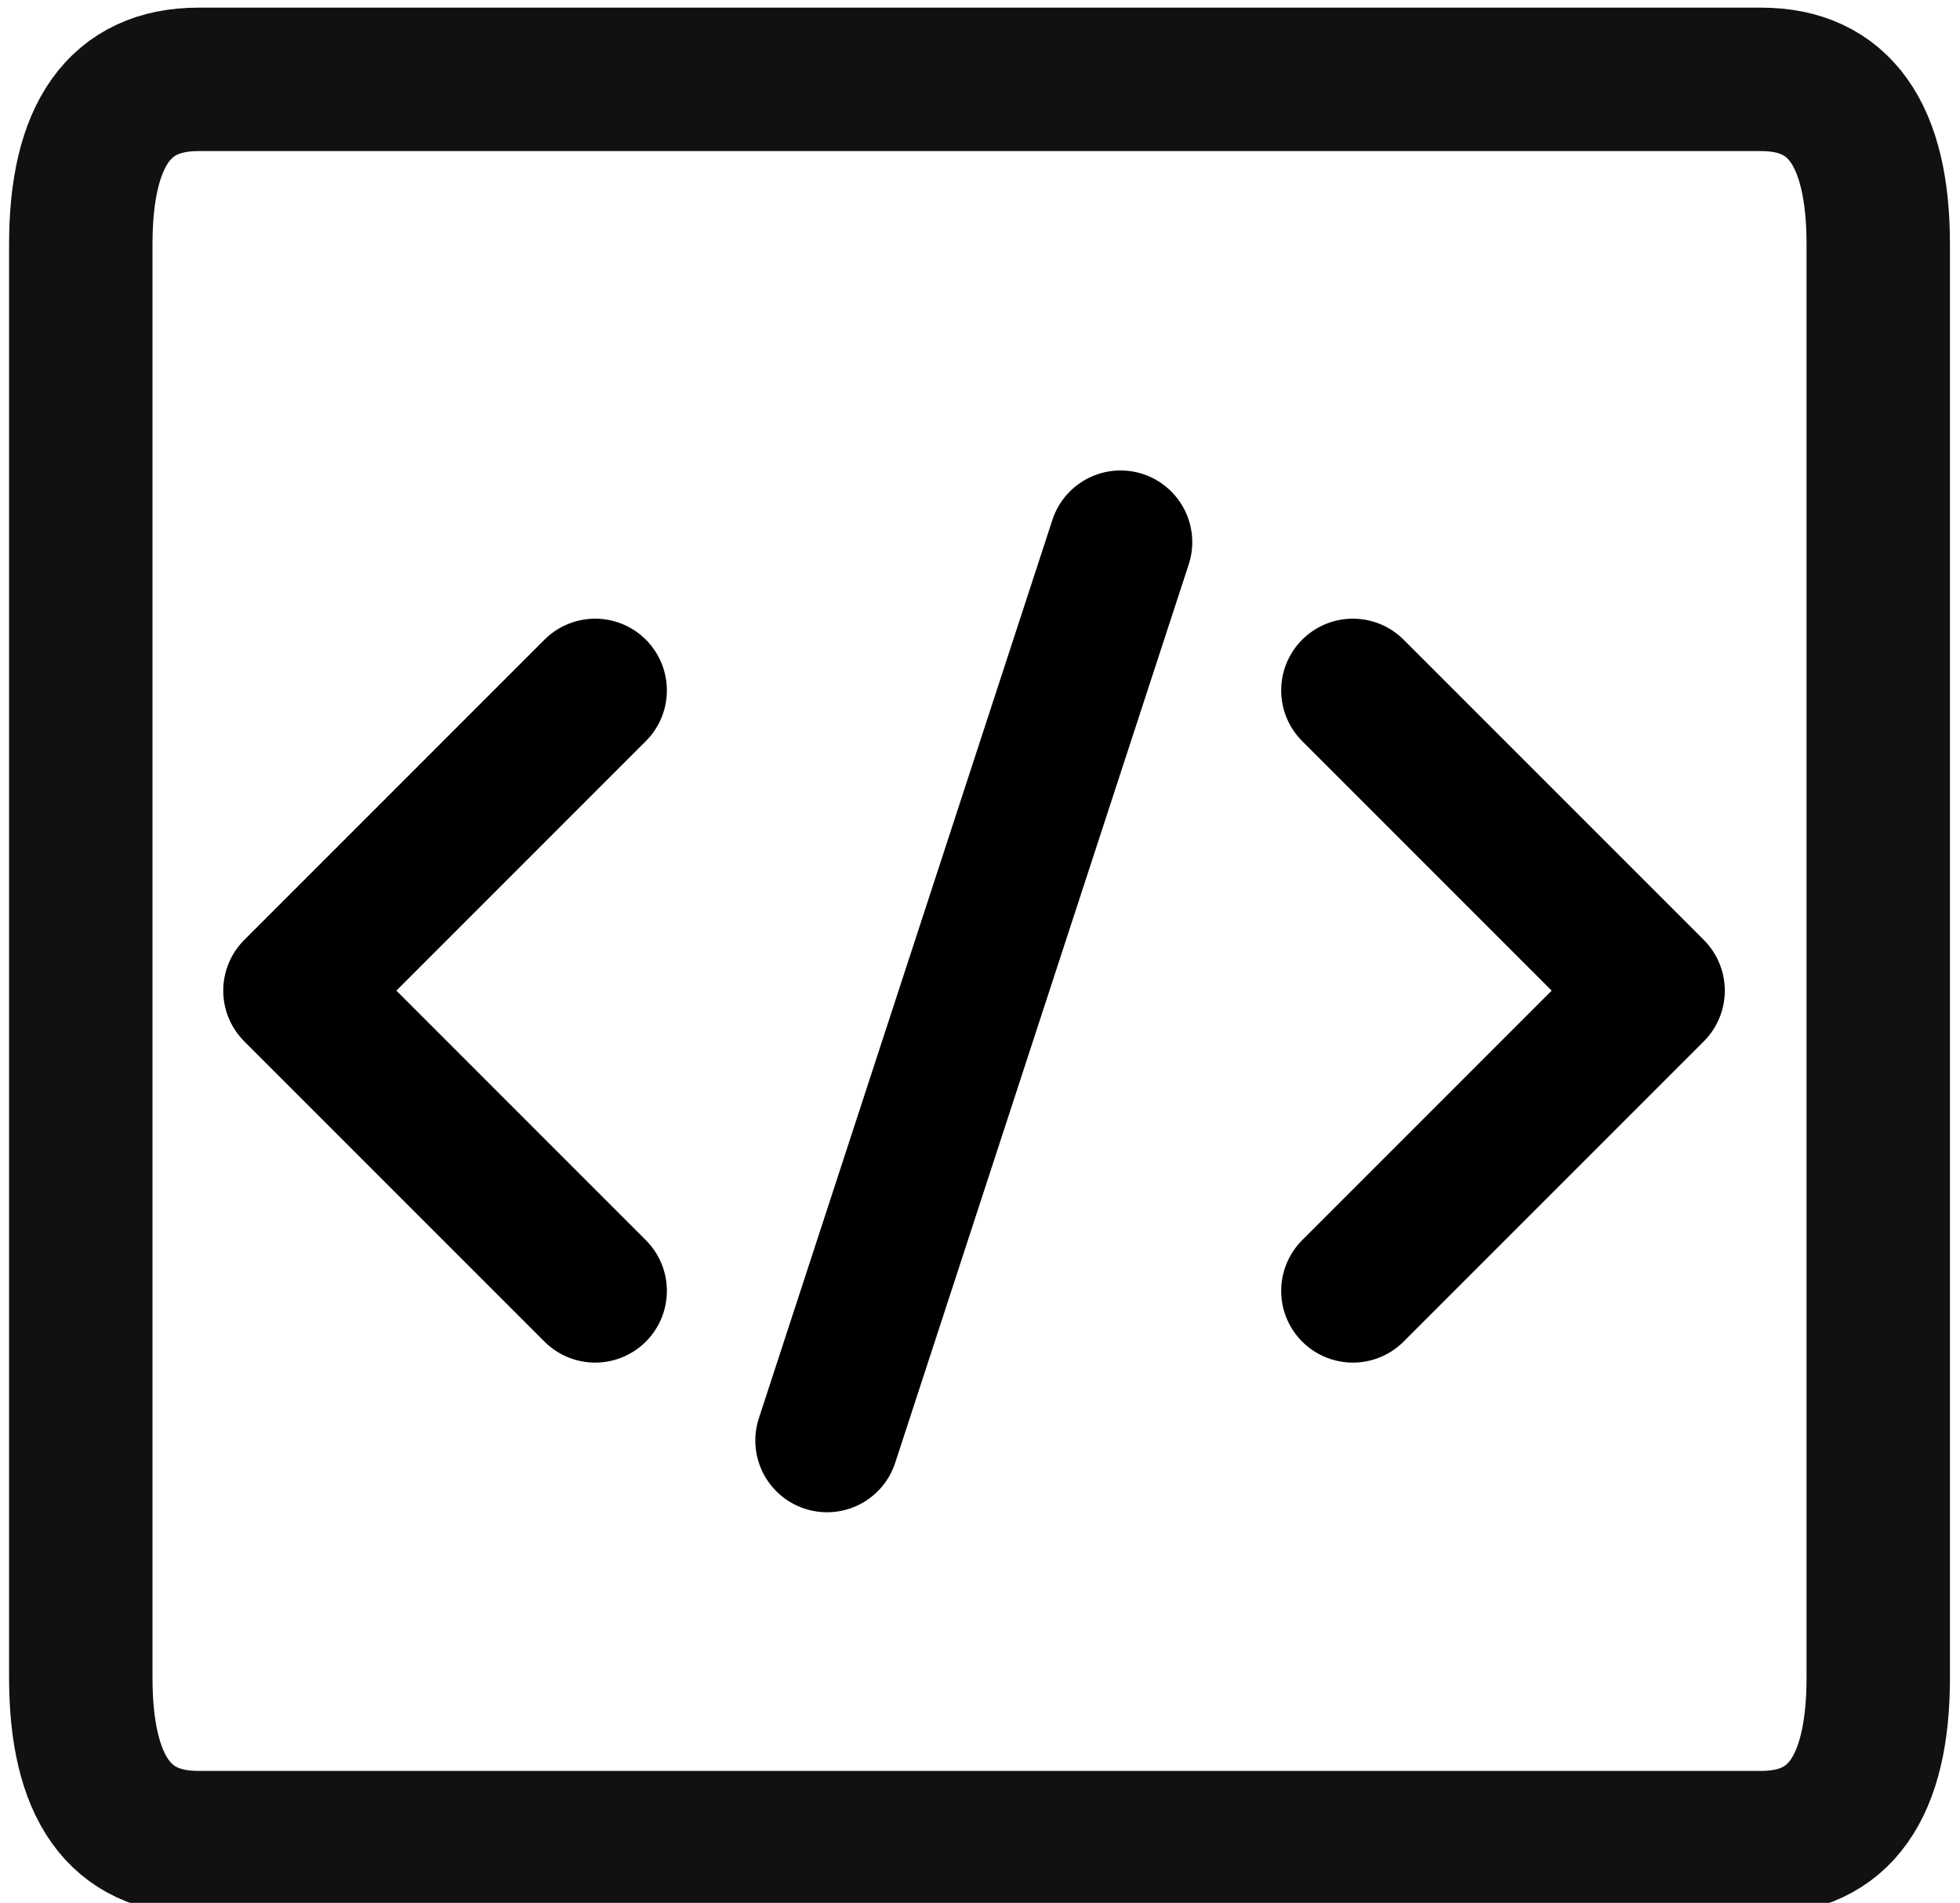
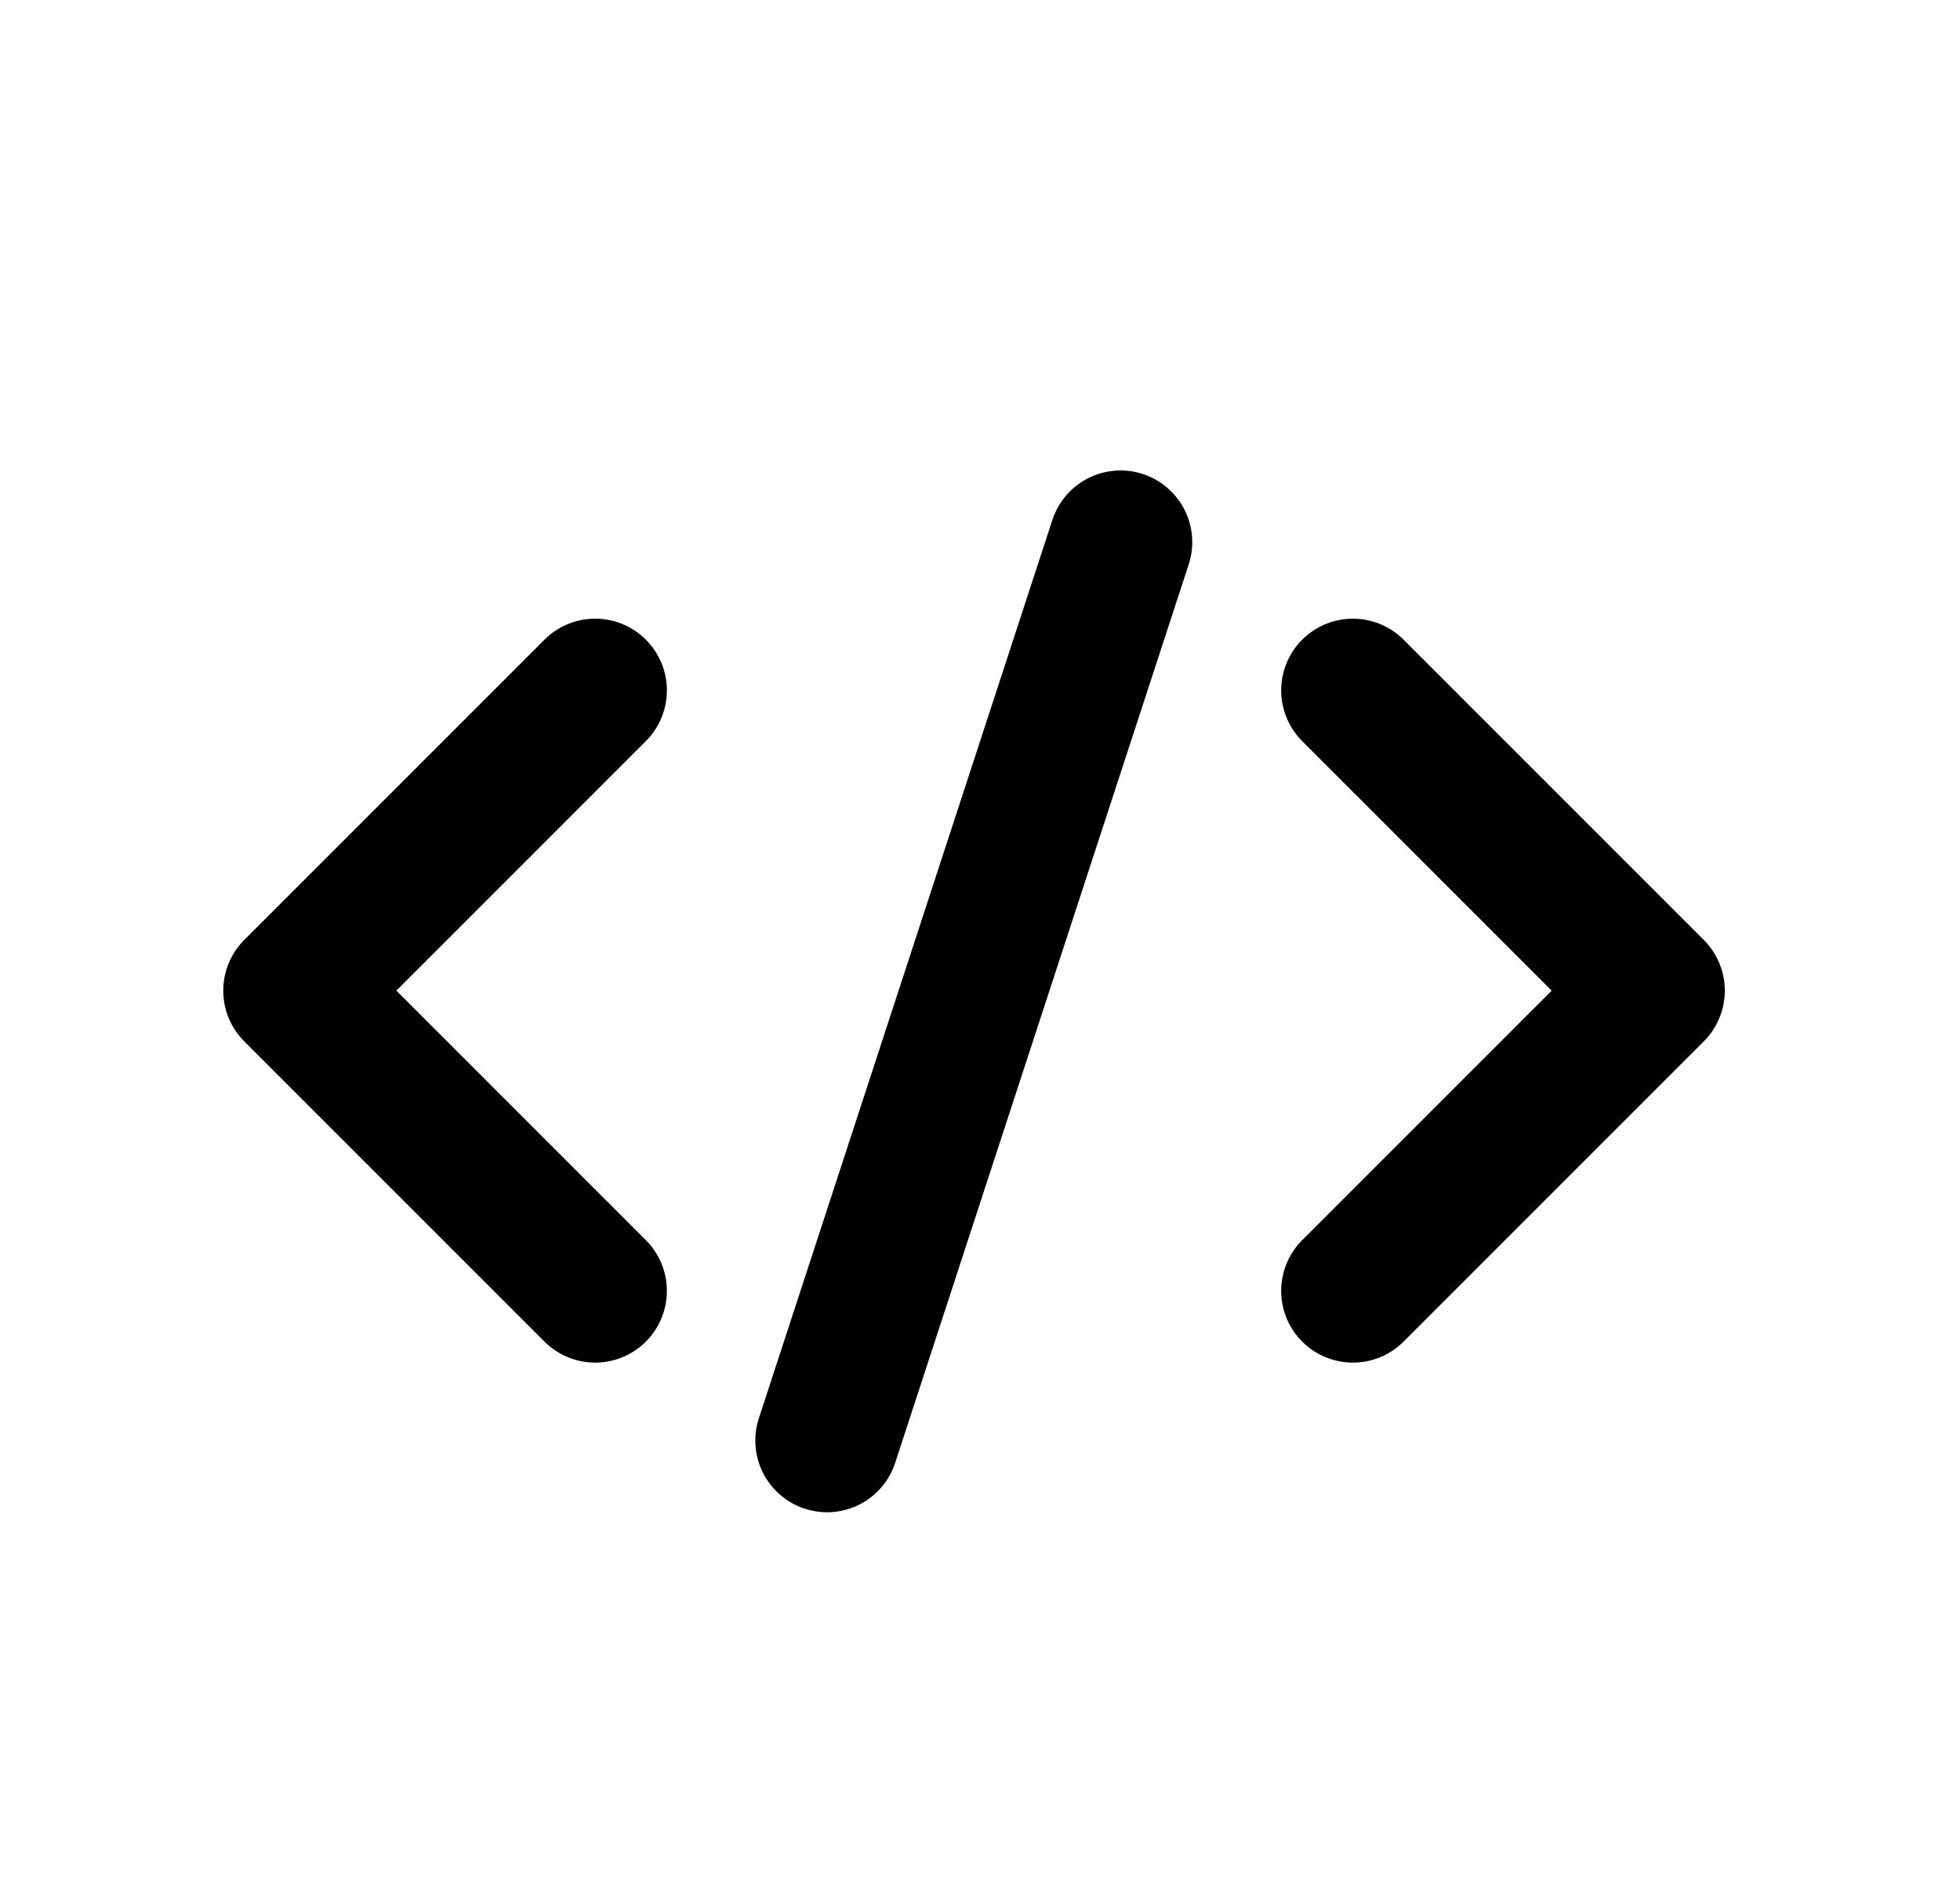
<svg xmlns="http://www.w3.org/2000/svg" xmlns:xlink="http://www.w3.org/1999/xlink" version="1.1" preserveAspectRatio="none" x="0px" y="0px" width="205px" height="199px" viewBox="0 0 205 199">
  <defs>
-     <path id="Layer0_0_1_STROKES" stroke="#111111" stroke-width="15" stroke-linejoin="round" stroke-linecap="round" fill="none" d=" M 20.75 8.3 L 184.2 8.3 Q 196.45 8.3 196.45 25.55 L 196.45 175.45 Q 196.45 192.7 184.2 192.7 L 20.75 192.7 Q 8.45 192.7 8.45 175.45 L 8.45 25.55 Q 8.45 8.3 20.75 8.3 Z" />
    <path id="Layer0_0_2_STROKES" stroke="#000000" stroke-width="15" stroke-linejoin="round" stroke-linecap="round" fill="none" d=" M 62.25 72.2 L 30.85 103.6 62.25 135 M 117.2 56.7 L 86.5 150.65 M 141.5 72.2 L 172.9 103.6 141.5 135" />
  </defs>
  <g transform="matrix( 1, 0, 0, 1, 0,0) ">
    <use xlink:href="#Layer0_0_1_STROKES" />
    <use xlink:href="#Layer0_0_2_STROKES" />
  </g>
</svg>